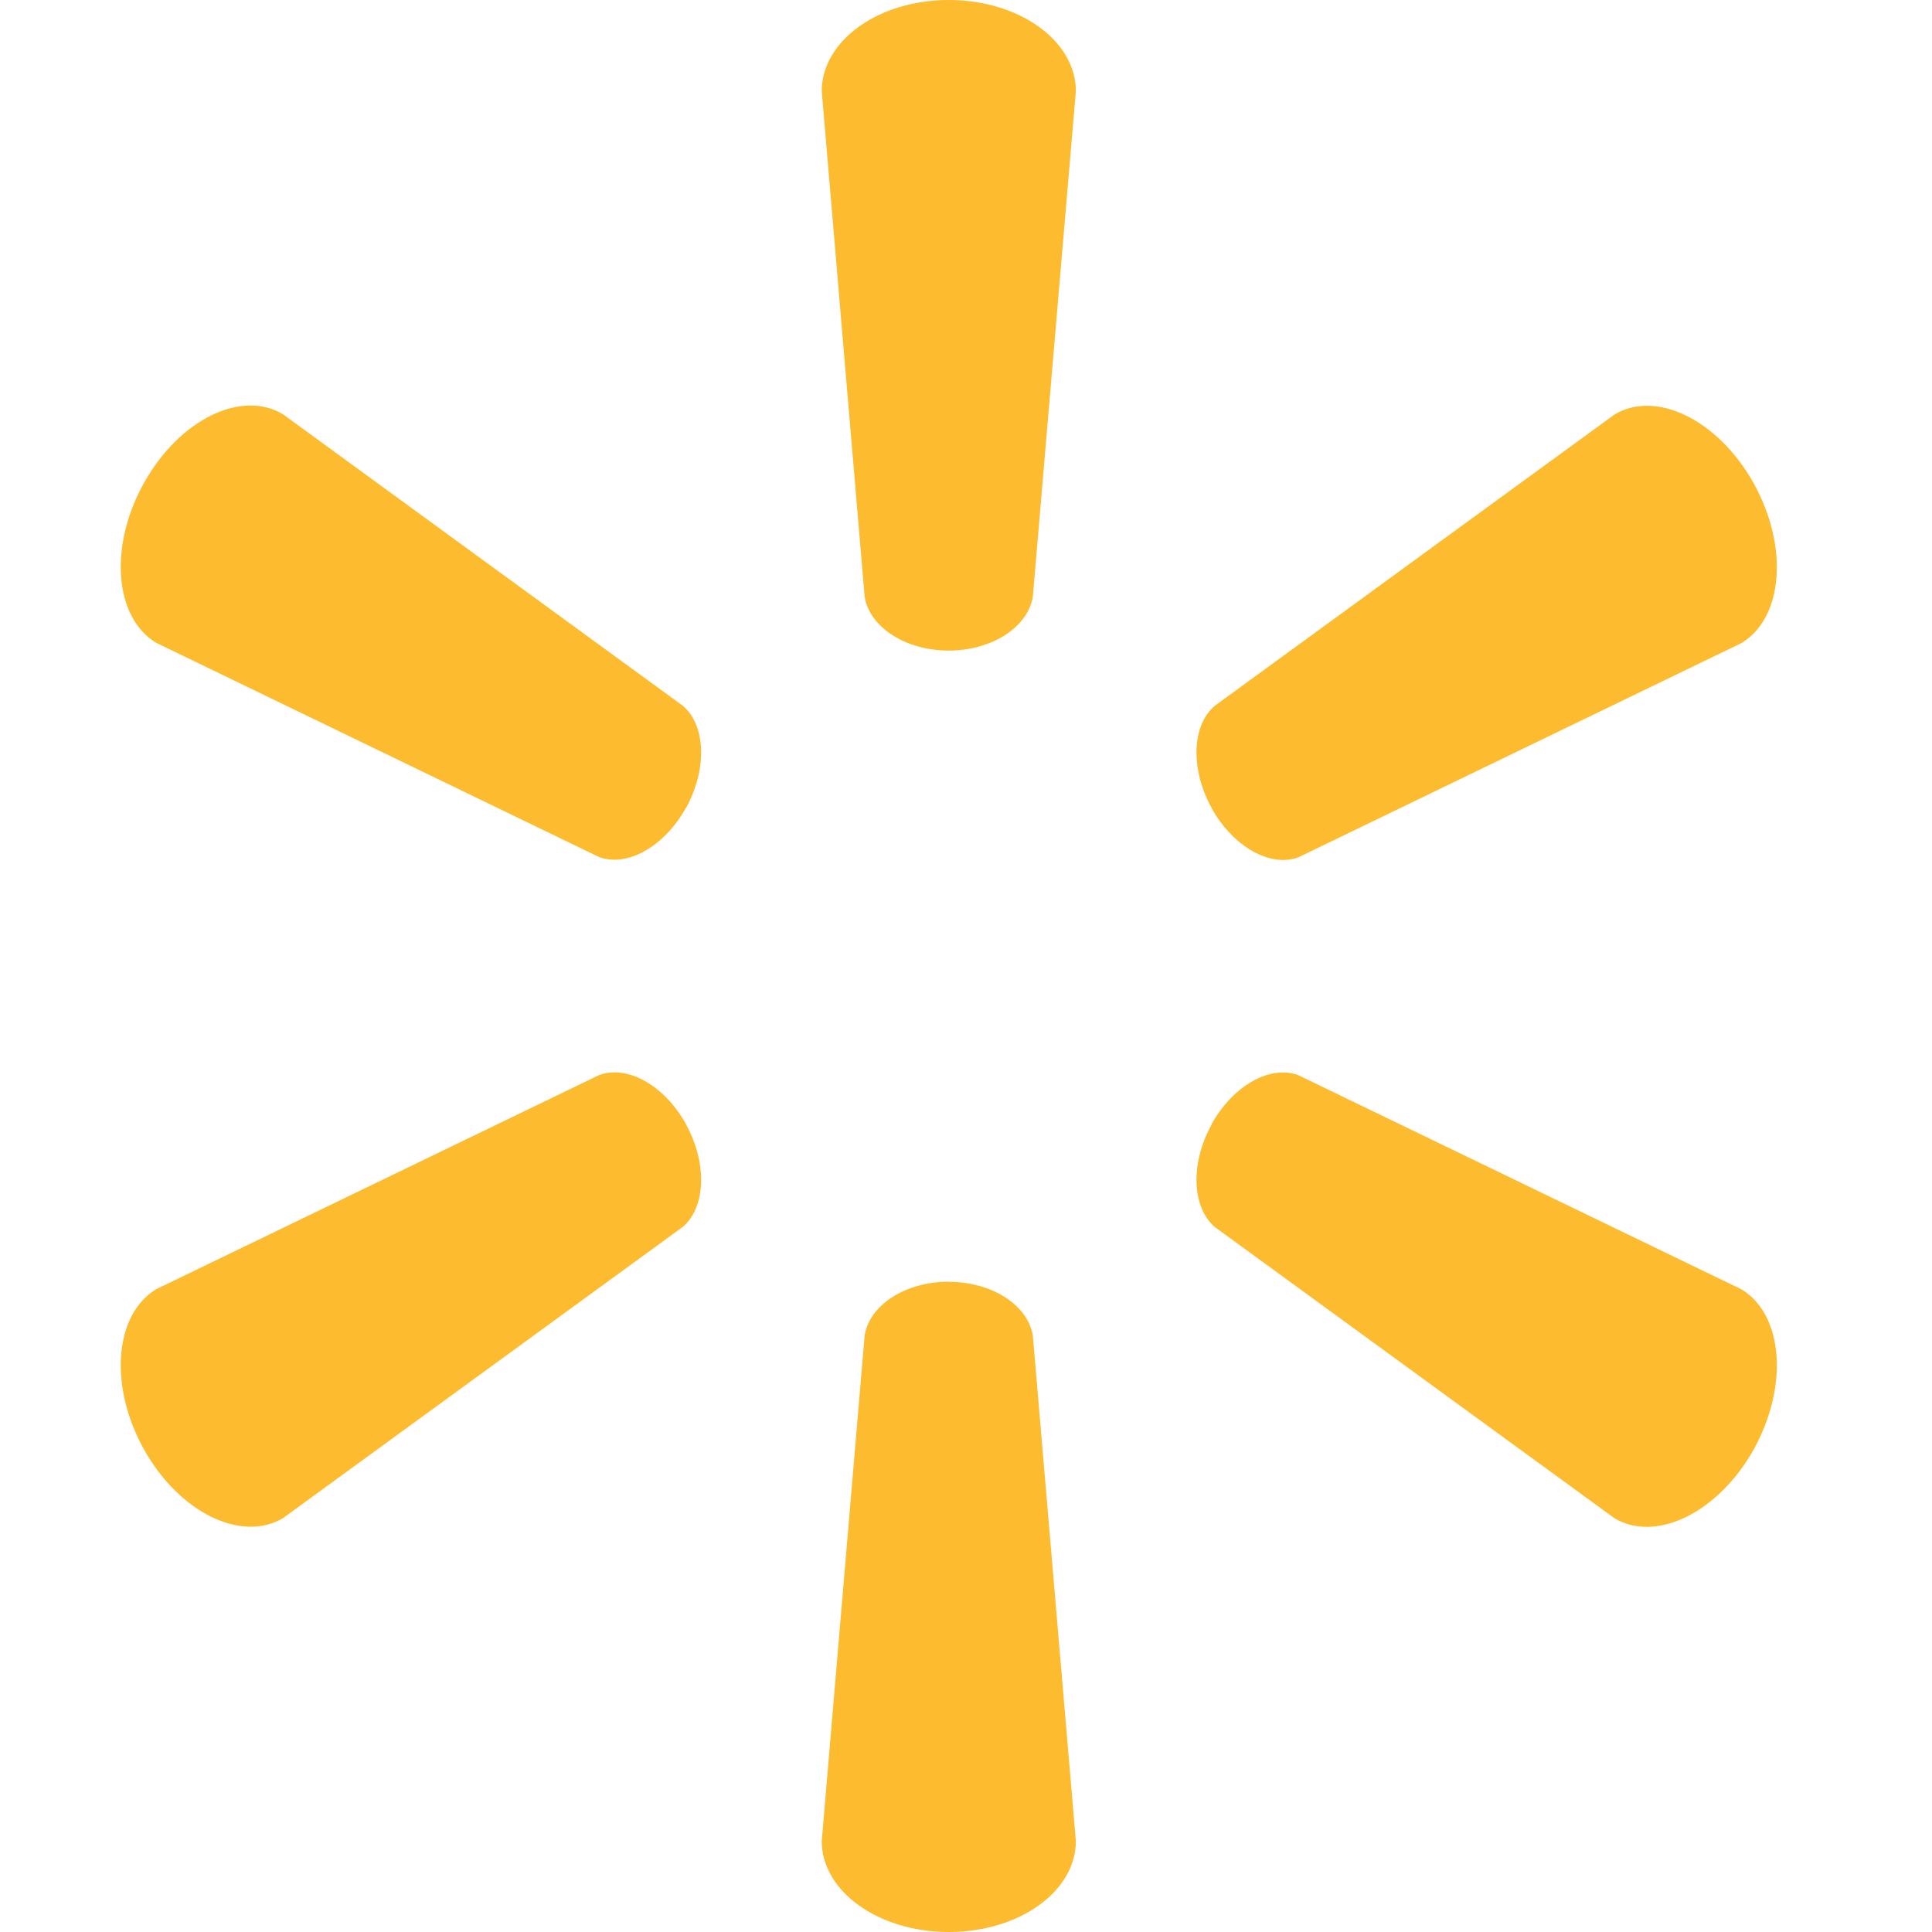
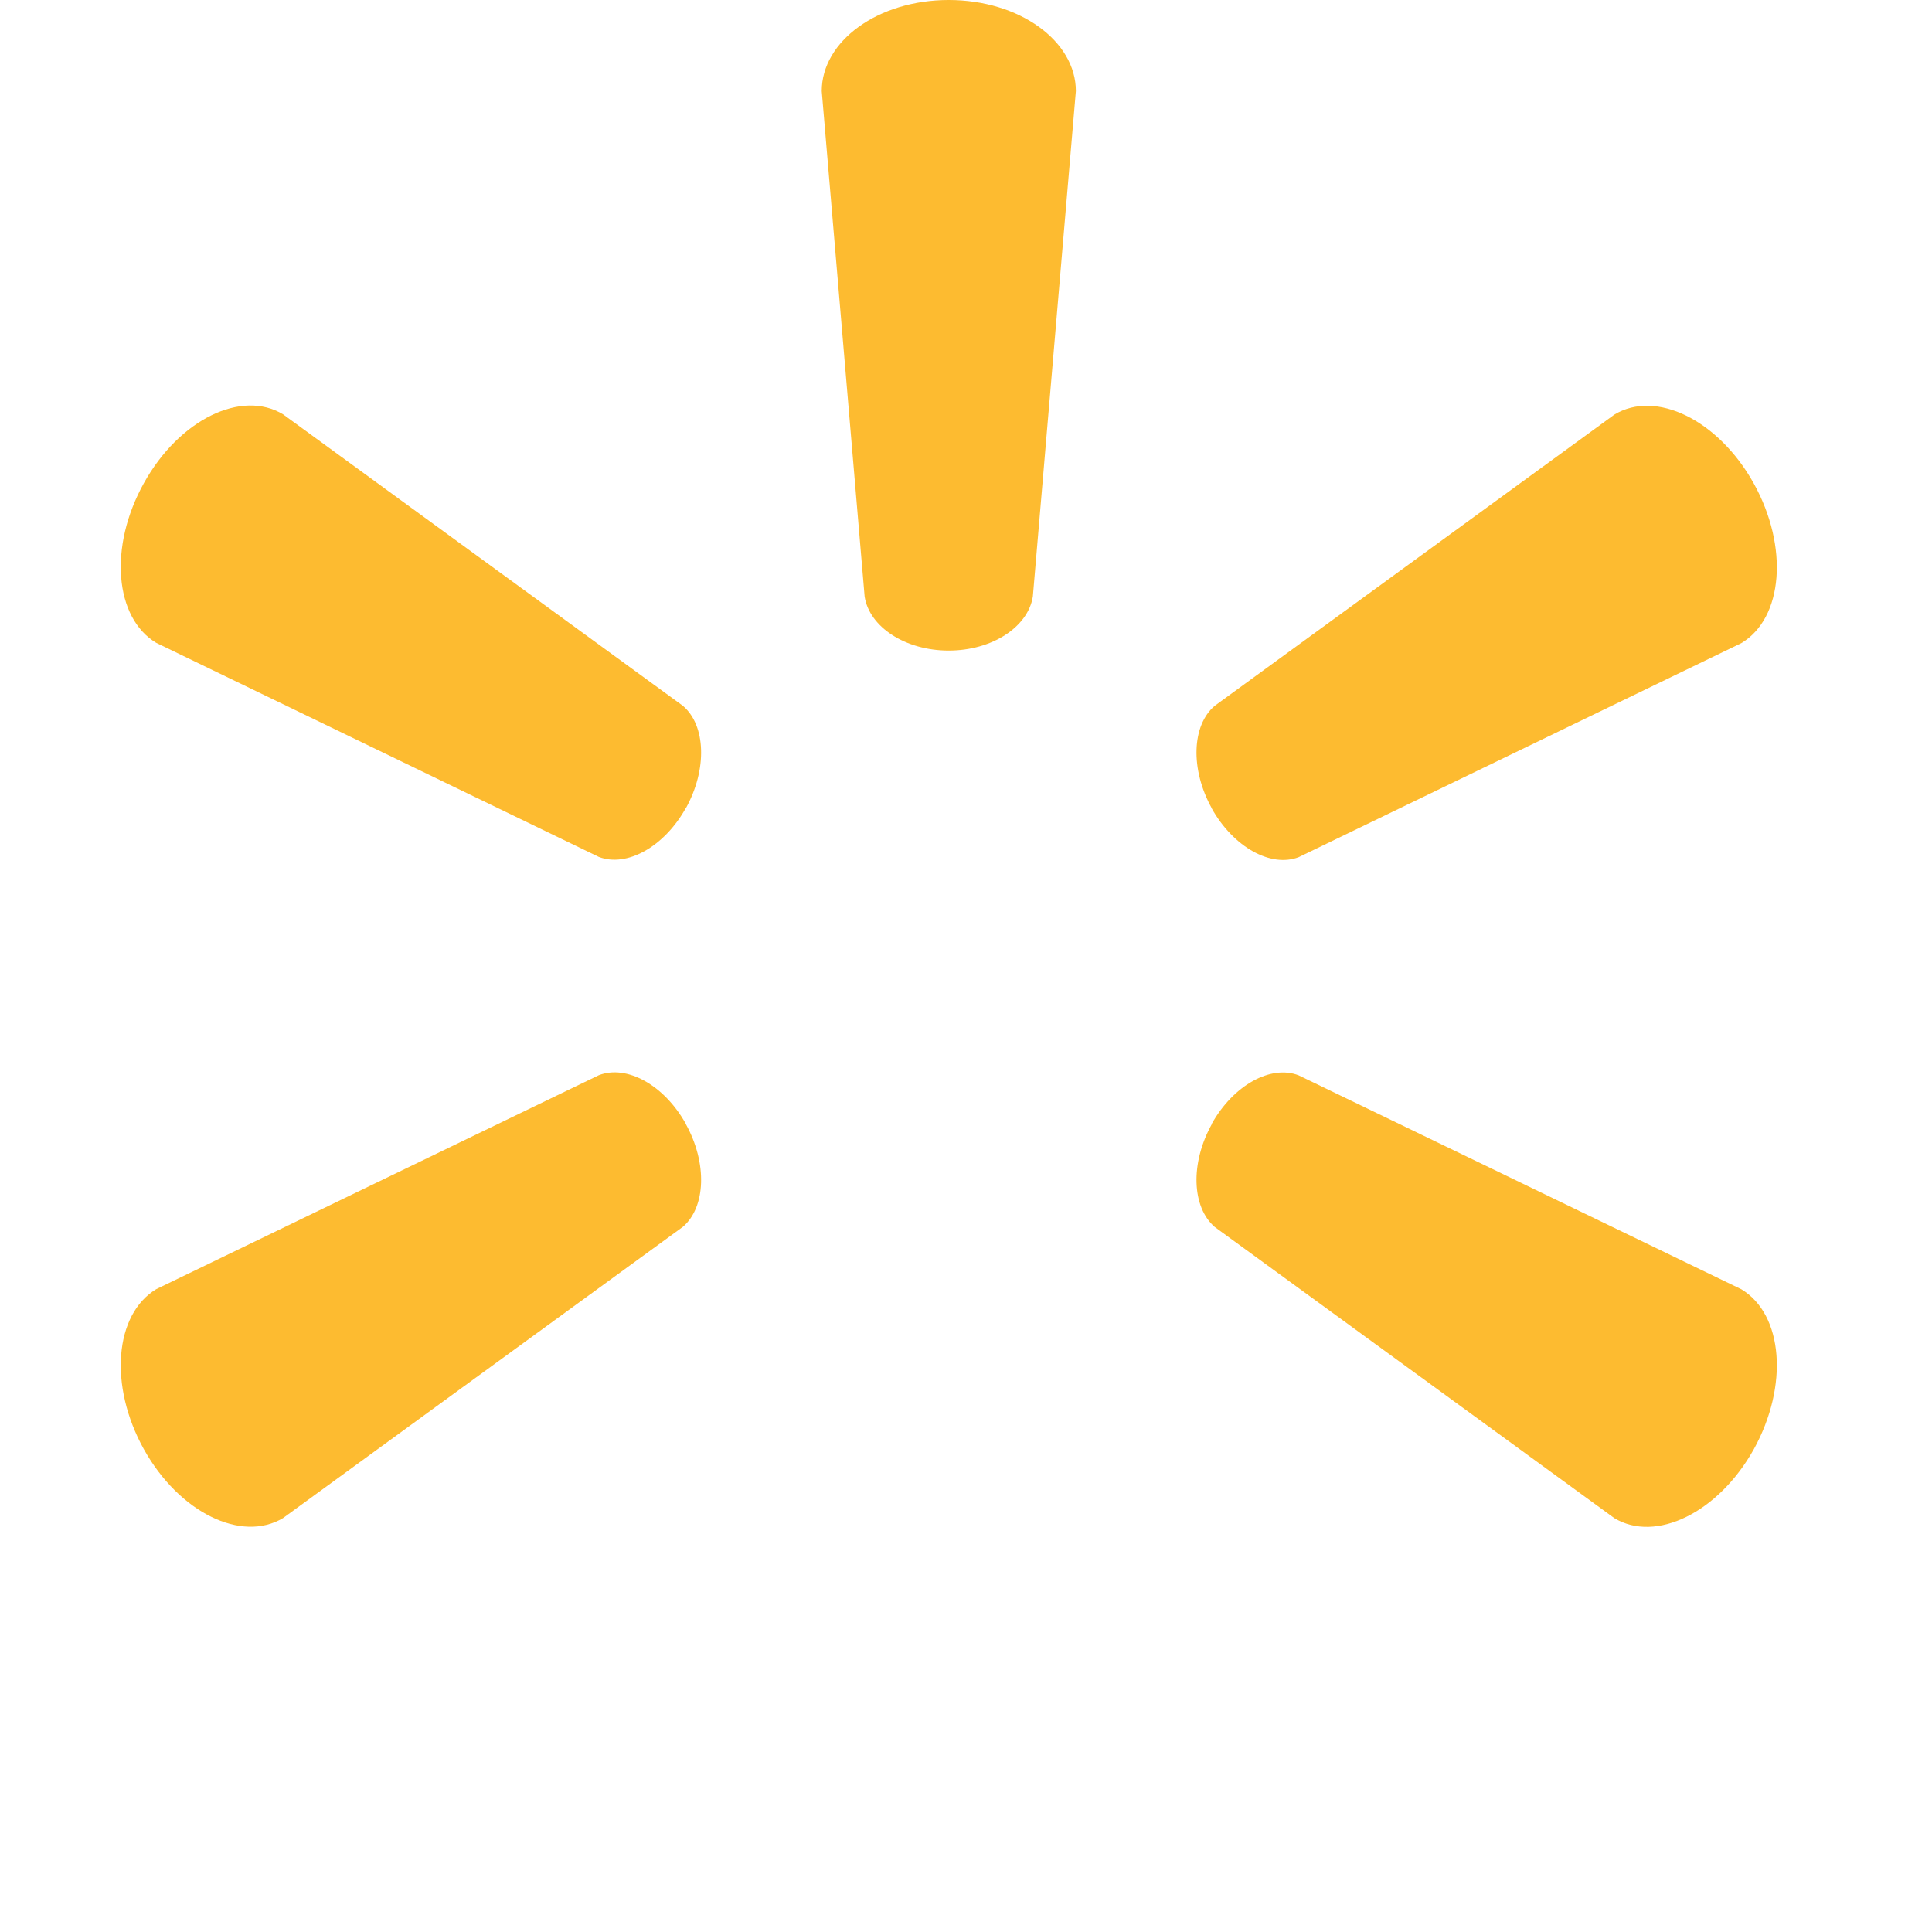
<svg xmlns="http://www.w3.org/2000/svg" width="15" height="15" viewBox="0 0 15 15" fill="none">
  <path d="M7.365 5.051C7.703 5.051 7.981 4.868 8.019 4.632L8.353 0.707C8.353 0.319 7.916 0 7.366 0C6.817 0 6.38 0.319 6.38 0.707L6.713 4.632C6.75 4.868 7.029 5.051 7.366 5.051H7.365Z" fill="#FDBB30" />
  <path d="M5.324 6.277C5.493 5.973 5.48 5.631 5.302 5.48L2.198 3.217C1.876 3.022 1.392 3.256 1.117 3.751C0.842 4.245 0.89 4.797 1.213 4.991L4.649 6.653C4.864 6.736 5.156 6.577 5.325 6.273L5.324 6.277Z" fill="#FDBB30" />
  <path d="M9.407 6.275C9.577 6.579 9.868 6.738 10.083 6.655L13.52 4.993C13.844 4.799 13.89 4.247 13.616 3.753C13.34 3.258 12.855 3.024 12.534 3.219L9.431 5.48C9.253 5.631 9.24 5.973 9.409 6.277L9.407 6.275Z" fill="#FDBB30" />
-   <path d="M7.365 9.952C7.703 9.952 7.981 10.134 8.019 10.37L8.353 14.294C8.353 14.683 7.916 15 7.366 15C6.817 15 6.38 14.682 6.38 14.294L6.713 10.369C6.75 10.133 7.029 9.951 7.366 9.951H7.365V9.952Z" fill="#FDBB30" />
-   <path d="M9.407 8.727C9.577 8.423 9.868 8.265 10.083 8.349L13.52 10.01C13.844 10.205 13.89 10.757 13.616 11.253C13.34 11.746 12.855 11.98 12.534 11.787L9.431 9.526C9.253 9.372 9.24 9.03 9.409 8.727H9.407Z" fill="#FDBB30" />
+   <path d="M9.407 8.727C9.577 8.423 9.868 8.265 10.083 8.349L13.52 10.01C13.844 10.205 13.89 10.757 13.616 11.253C13.34 11.746 12.855 11.98 12.534 11.787L9.431 9.526C9.253 9.372 9.24 9.03 9.409 8.727H9.407" fill="#FDBB30" />
  <path d="M5.324 8.726C5.493 9.03 5.48 9.372 5.302 9.525L2.198 11.786C1.876 11.979 1.392 11.745 1.117 11.252C0.842 10.757 0.89 10.204 1.213 10.009L4.649 8.348C4.864 8.264 5.156 8.422 5.325 8.726H5.324Z" fill="#FDBB30" />
</svg>